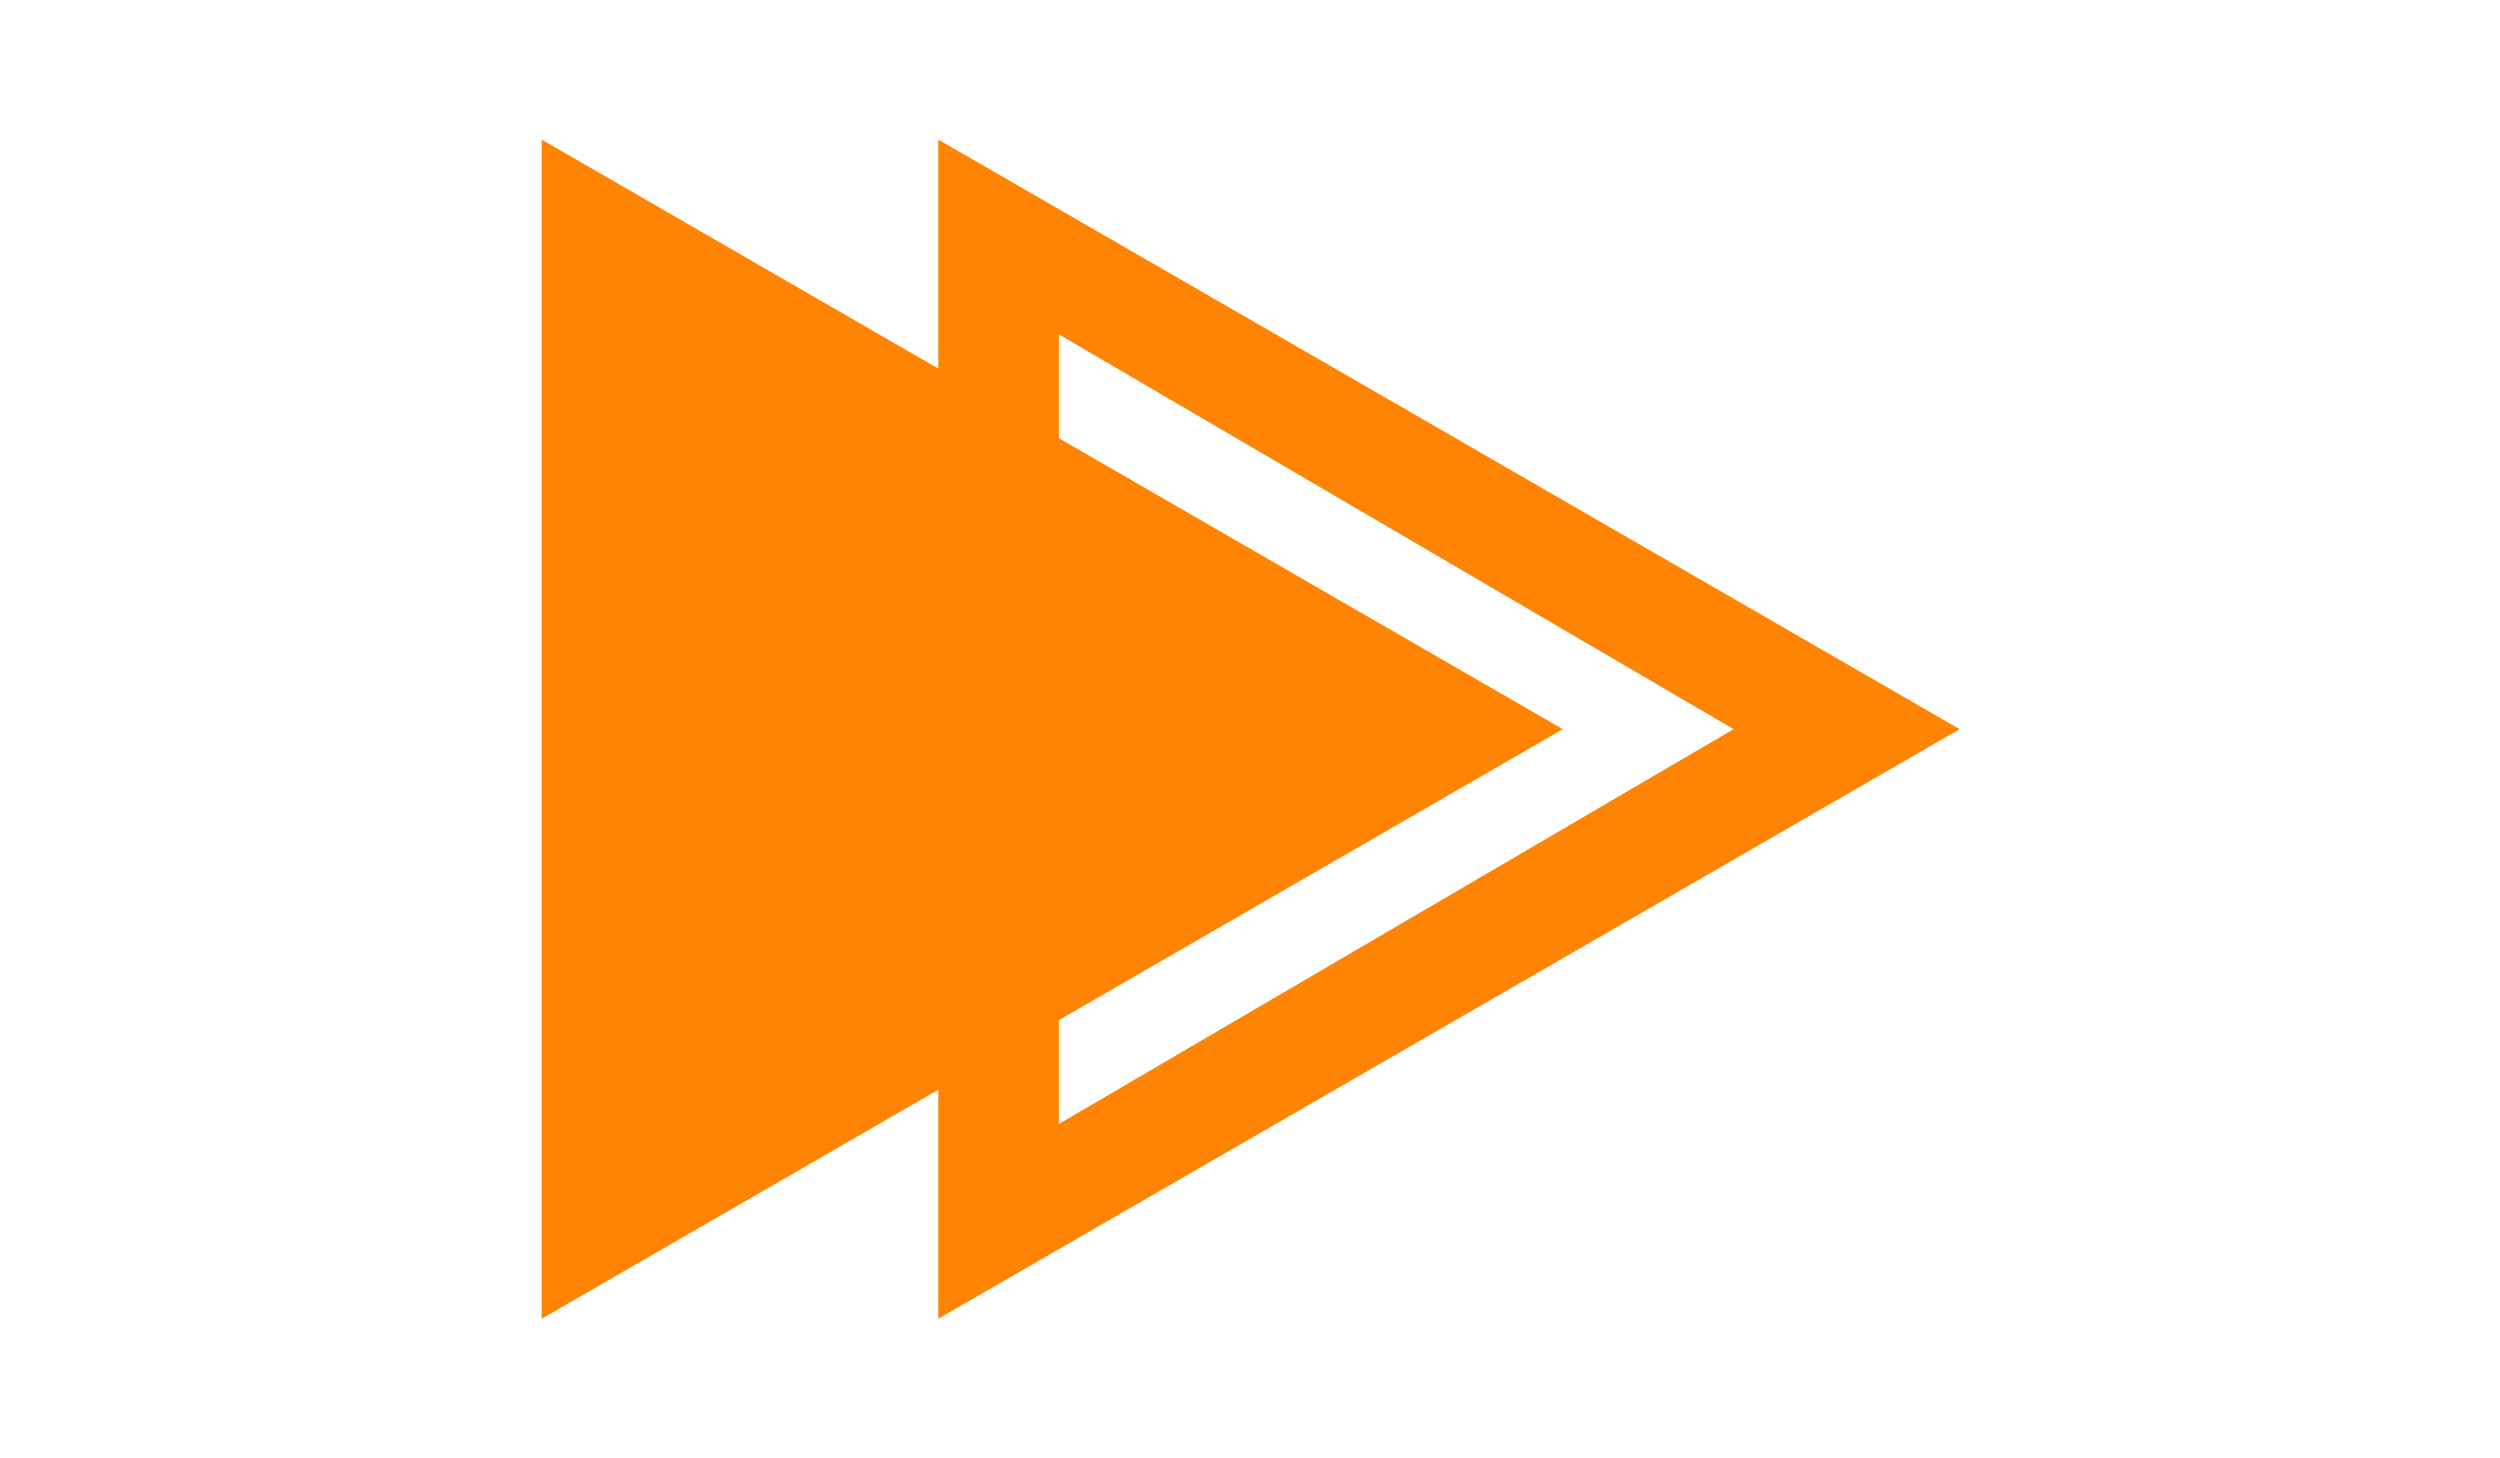
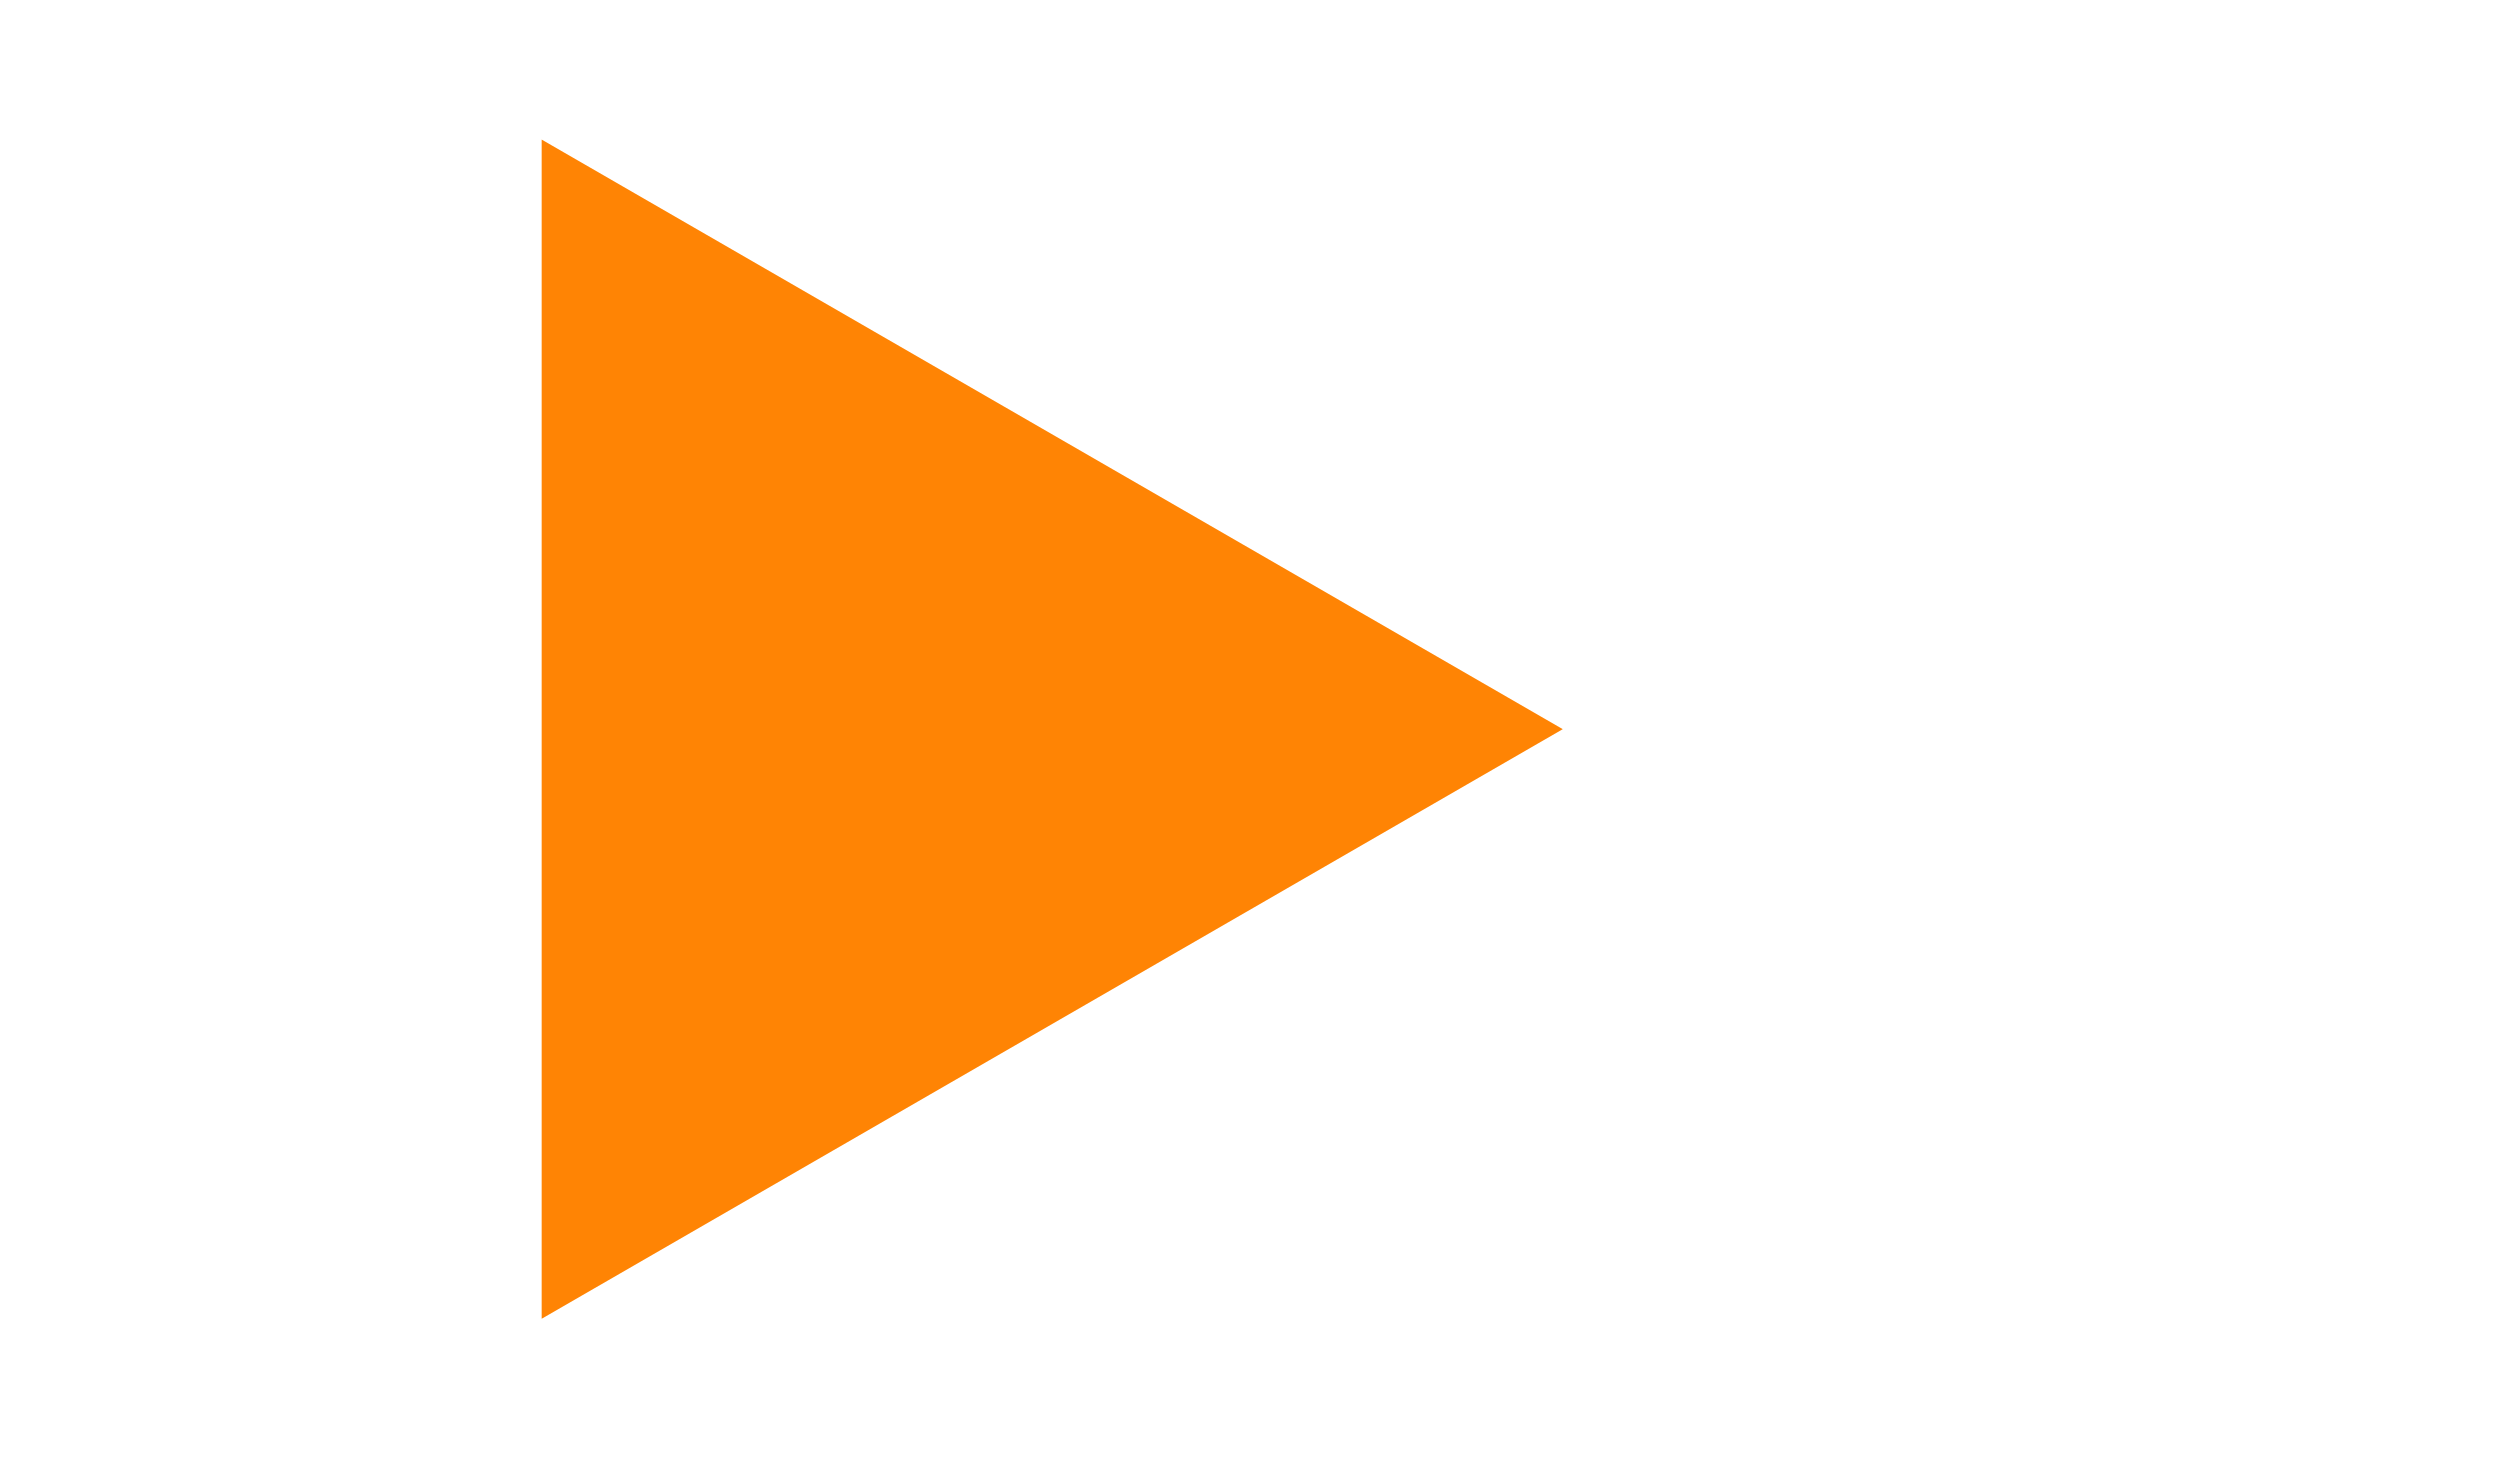
<svg xmlns="http://www.w3.org/2000/svg" version="1.1" id="Layer_1" x="0px" y="0px" viewBox="0 0 960 560" enable-background="new 0 0 960 560" xml:space="preserve">
  <title>logo</title>
  <desc>Created with Sketch.</desc>
  <g>
    <g>
      <polygon fill="#FF8404" points="600.1,280 208,53.6 208,506.4 600.1,280 208,53.6 208,506.4   " />
-       <path fill="#FF8404" d="M360.3,53.6v452.8L752.5,280L360.3,53.6z M406.6,128.4L665.7,280L406.6,431.6V128.4z" />
    </g>
  </g>
</svg>